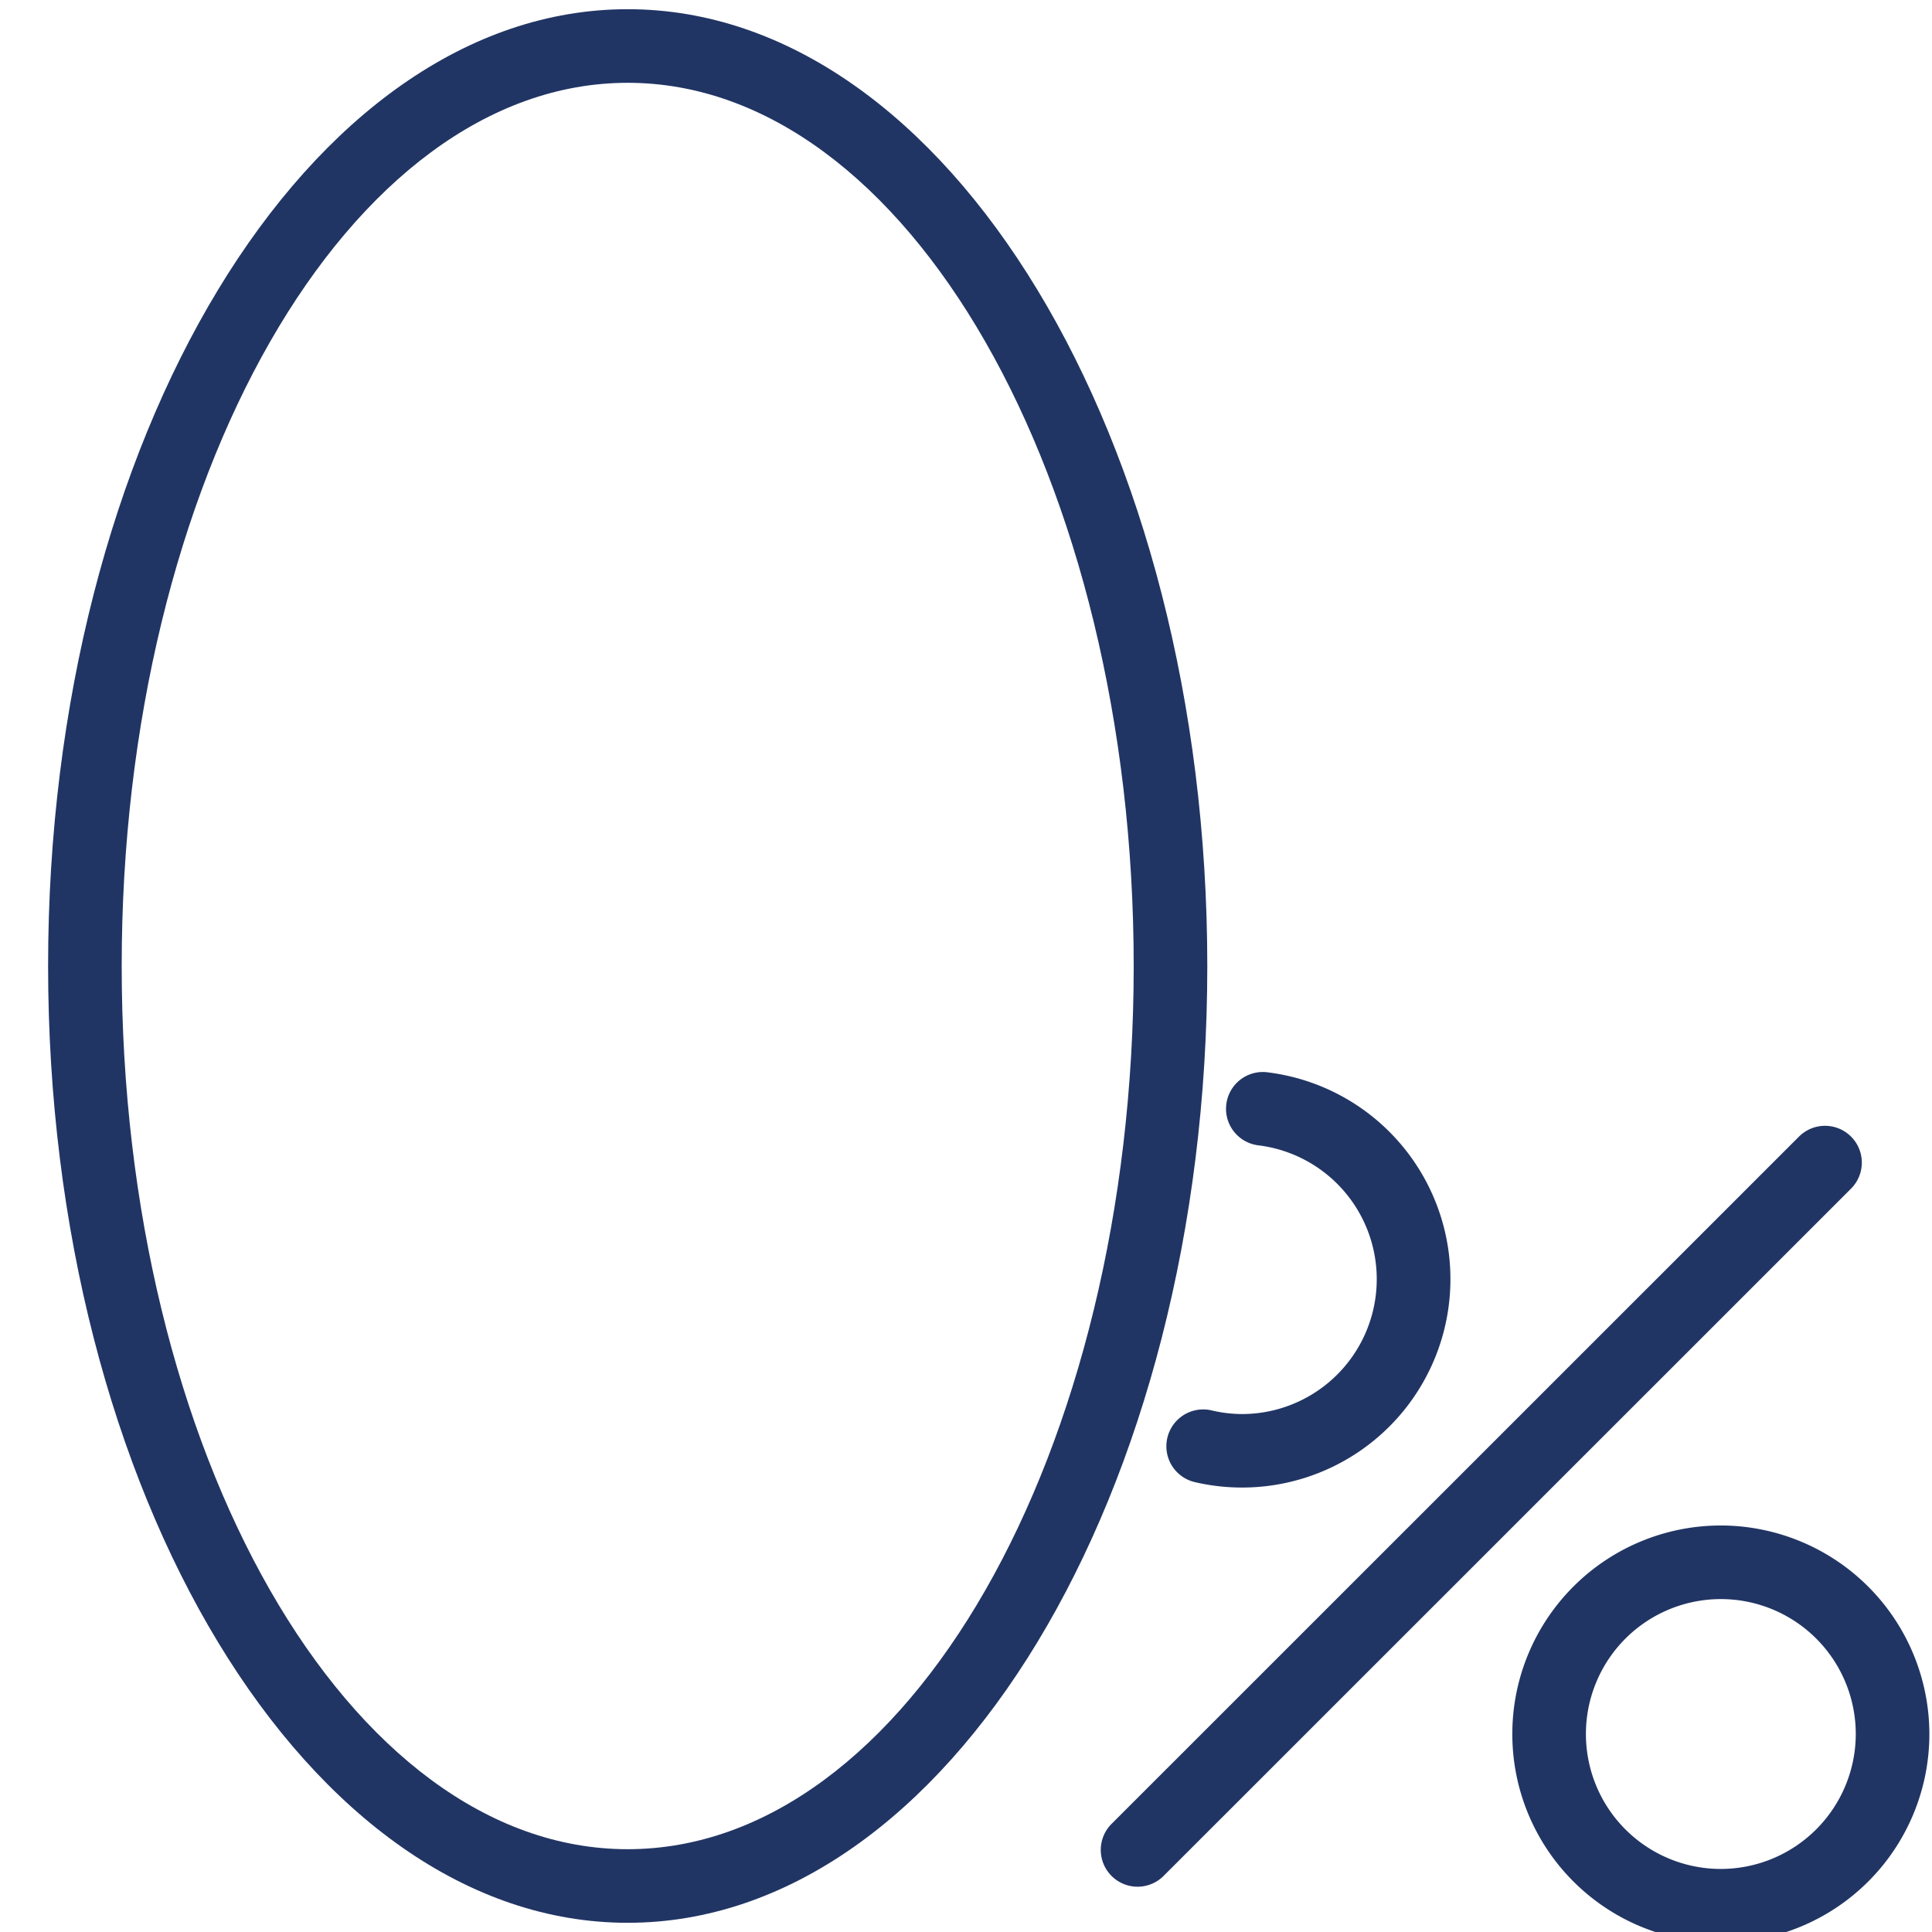
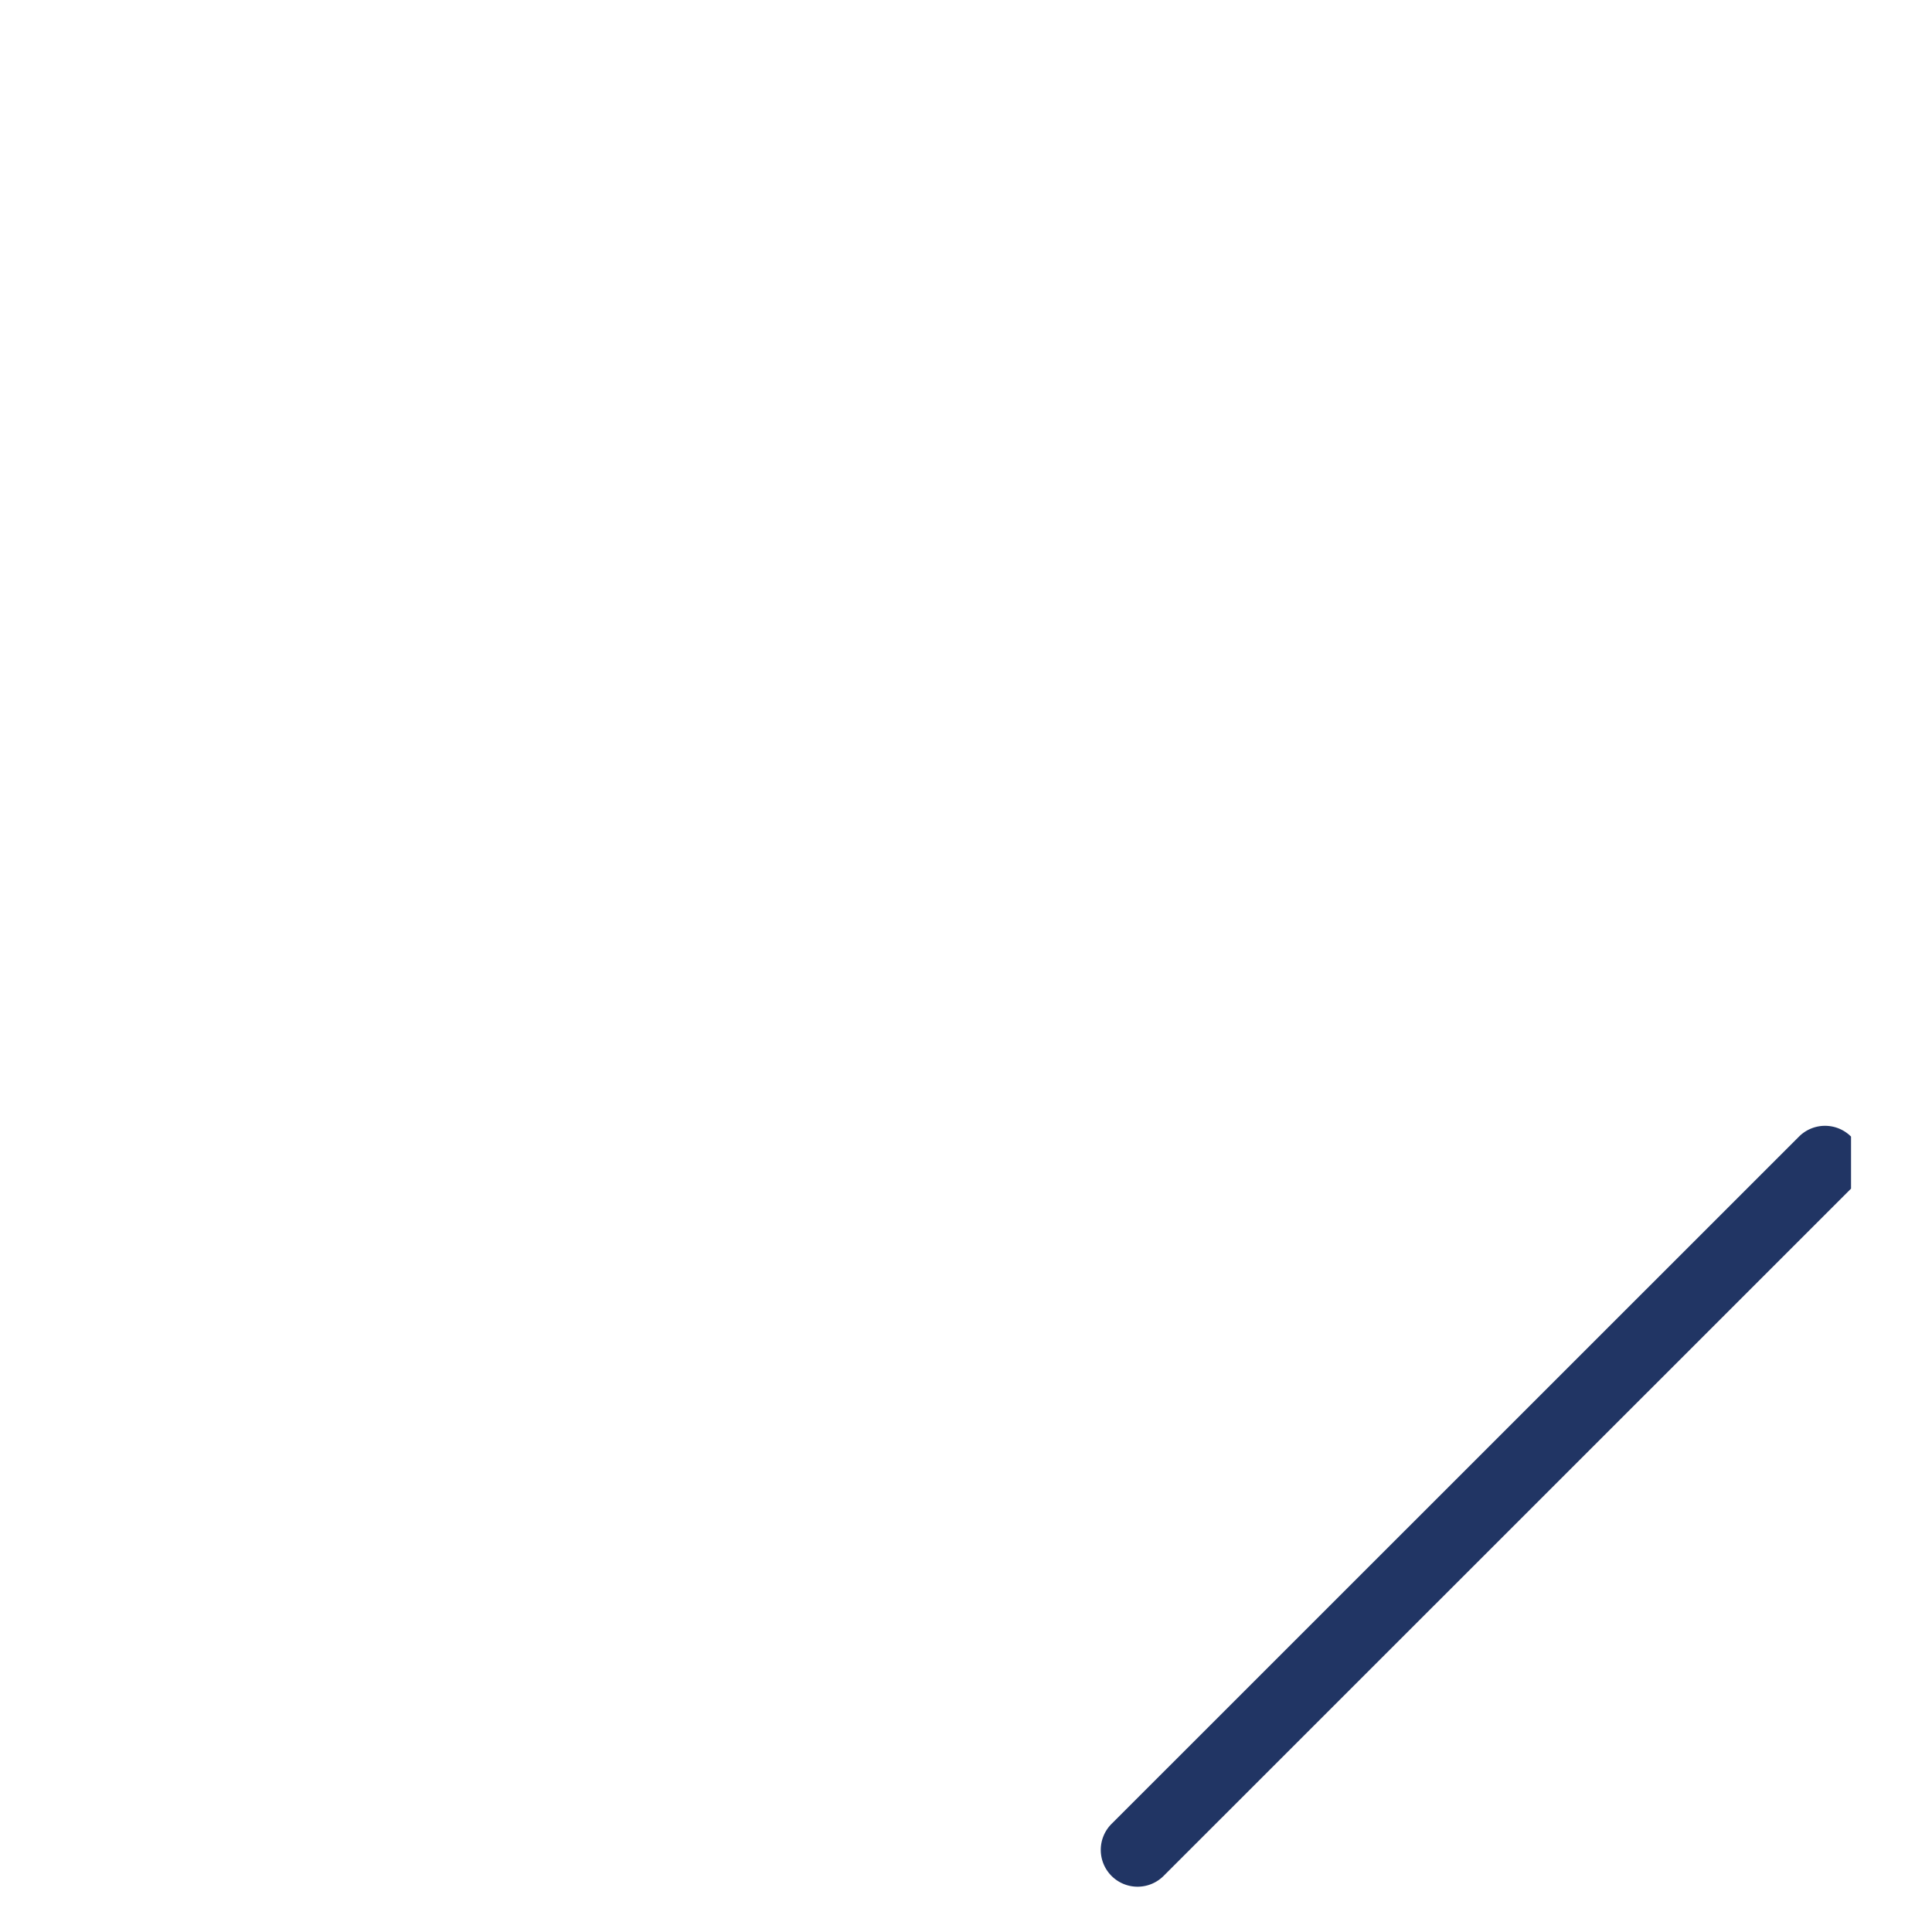
<svg xmlns="http://www.w3.org/2000/svg" id="Layer_1" data-name="Layer 1" width="105" height="105" viewBox="0 0 105 105">
  <defs>
    <style>.cls-1{fill:#213564;}</style>
  </defs>
  <title>ico</title>
-   <path class="cls-1" d="M34.114,0.5c-17.369,0-31.5,23.327-31.5,52s14.131,52,31.5,52,31.5-23.327,31.5-52S51.483,0.5,34.114.5Zm0,100c-15.164,0-27.5-21.532-27.5-48s12.336-48,27.5-48,27.5,21.532,27.5,48S49.278,100.5,34.114,100.5Z" />
-   <path class="cls-1" d="M93.524,82.907A11.333,11.333,0,1,0,104.857,94.24,11.346,11.346,0,0,0,93.524,82.907Zm0,18.666a7.333,7.333,0,1,1,7.333-7.333A7.342,7.342,0,0,1,93.524,101.573Z" />
-   <path class="cls-1" d="M100.6,61.771a2,2,0,0,0-2.828,0L60.435,99.1a2,2,0,1,0,2.828,2.828L100.6,64.6A2,2,0,0,0,100.6,61.771Z" />
-   <path class="cls-1" d="M67.507,76.851a7.344,7.344,0,0,1-1.663-.2,2,2,0,1,0-.905,3.9,11.326,11.326,0,1,0,3.974-22.27,2,2,0,1,0-.492,3.969A7.33,7.33,0,0,1,67.507,76.851Z" />
+   <path class="cls-1" d="M100.6,61.771a2,2,0,0,0-2.828,0L60.435,99.1a2,2,0,1,0,2.828,2.828L100.6,64.6Z" />
</svg>